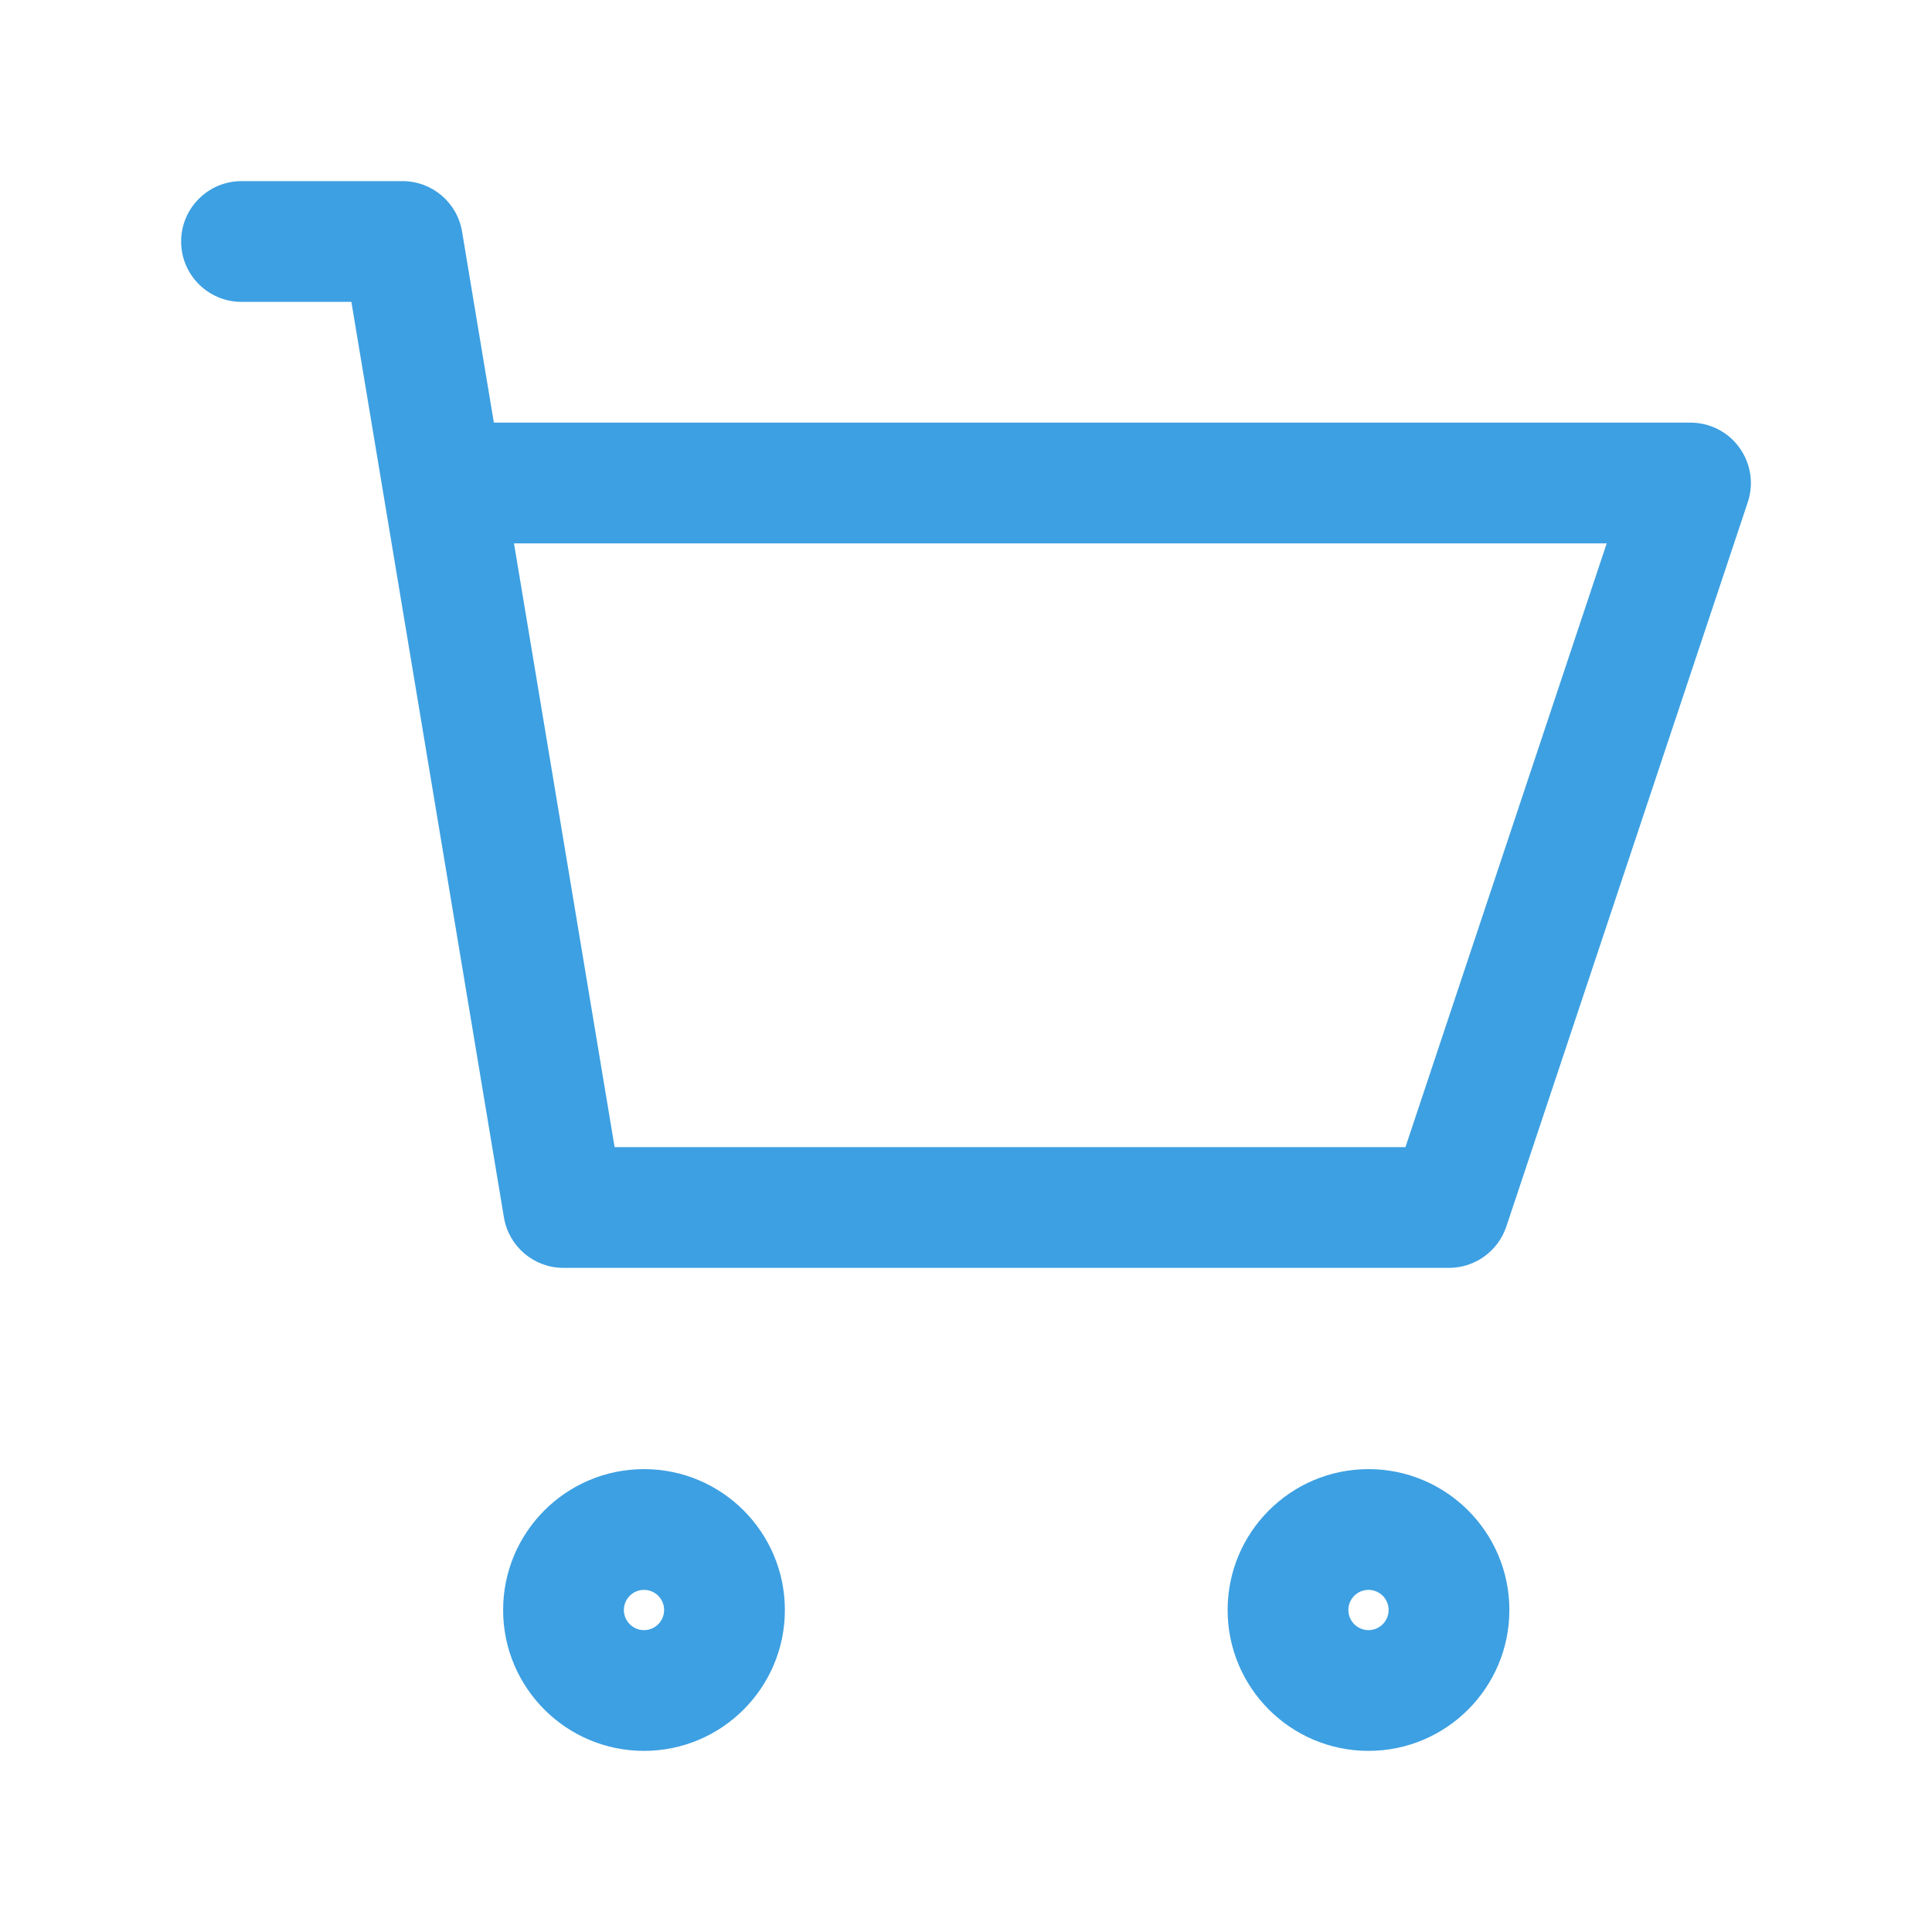
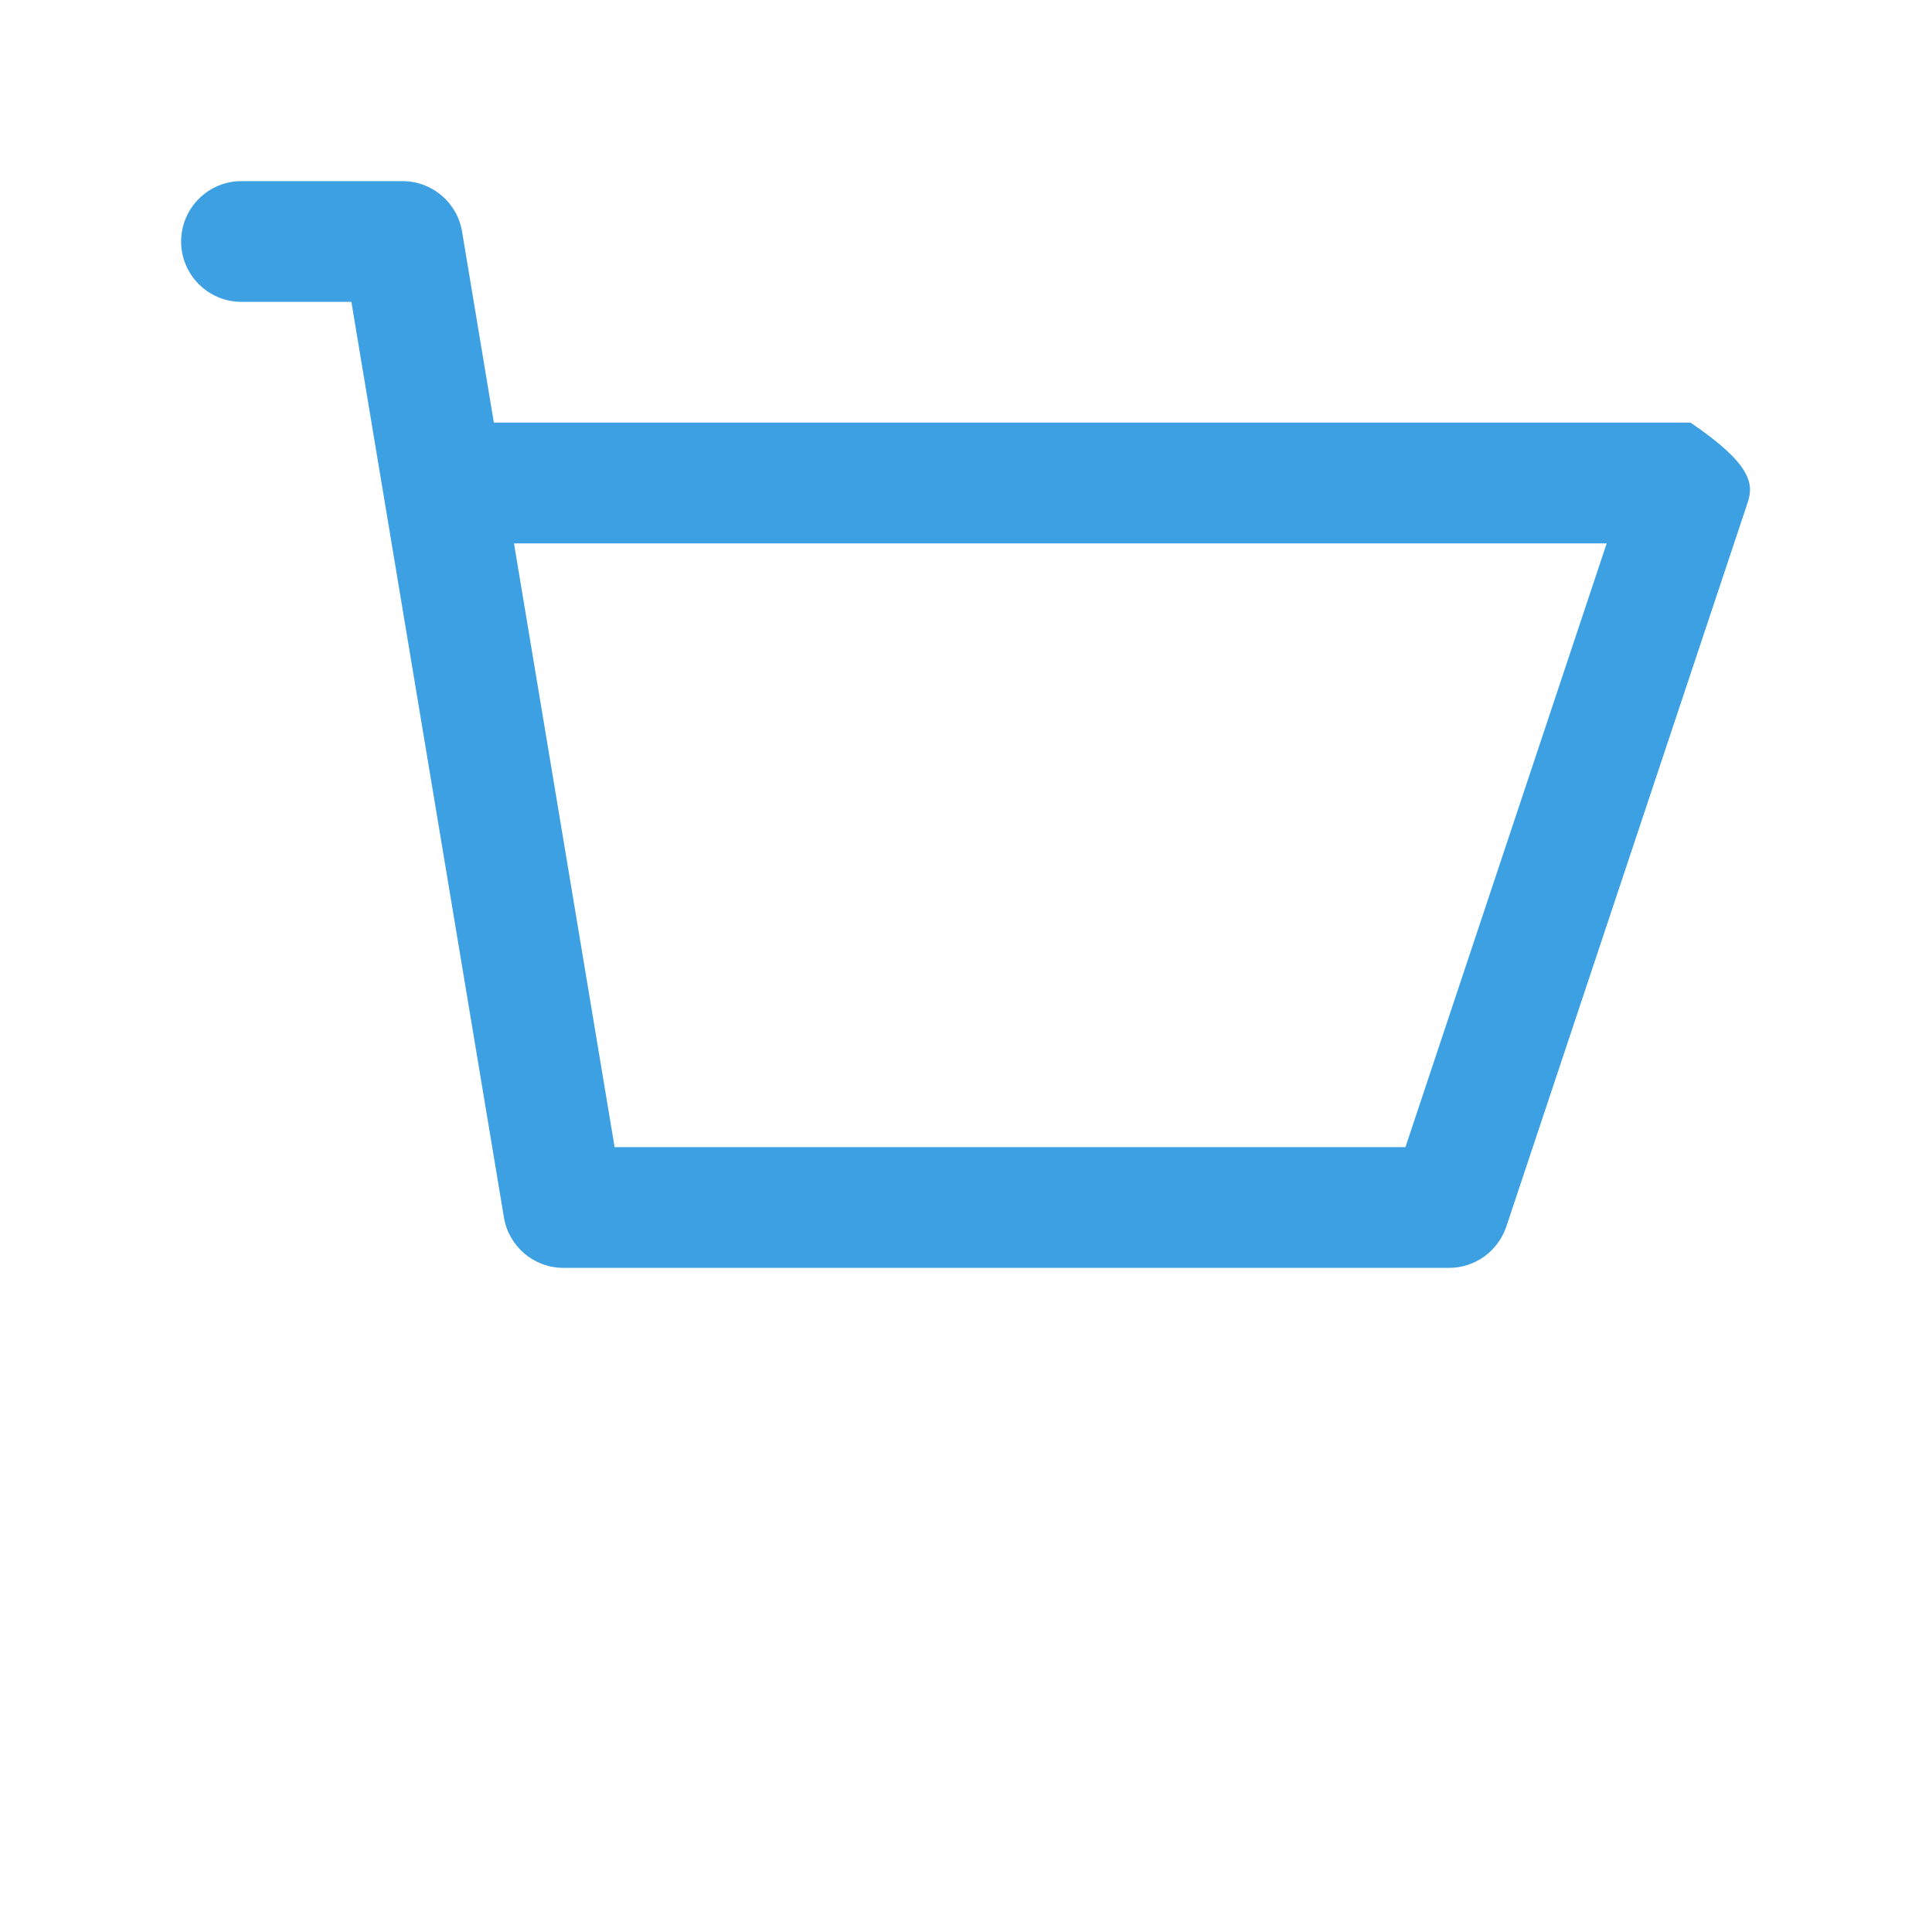
<svg xmlns="http://www.w3.org/2000/svg" width="24" height="24" viewBox="0 0 24 24" fill="none">
-   <path fill-rule="evenodd" clip-rule="evenodd" d="M2.25 3C2.25 2.586 2.586 2.25 3 2.25H5C5.367 2.25 5.68 2.515 5.74 2.877L6.135 5.25H21C21.241 5.25 21.468 5.366 21.608 5.561C21.749 5.757 21.788 6.008 21.712 6.237L18.712 15.237C18.609 15.543 18.323 15.75 18 15.75H7C6.633 15.75 6.32 15.485 6.26 15.123L4.365 3.75H3C2.586 3.75 2.25 3.414 2.25 3ZM6.385 6.75L7.635 14.25H17.459L19.959 6.75H6.385Z" fill="#3DA0E2" />
-   <path fill-rule="evenodd" clip-rule="evenodd" d="M8 19.75C7.862 19.75 7.75 19.862 7.75 20C7.75 20.138 7.862 20.25 8 20.25C8.138 20.25 8.25 20.138 8.25 20C8.25 19.862 8.138 19.75 8 19.75ZM6.25 20C6.25 19.034 7.034 18.25 8 18.25C8.966 18.25 9.75 19.034 9.75 20C9.75 20.966 8.966 21.75 8 21.75C7.034 21.75 6.25 20.966 6.25 20Z" fill="#3DA0E2" />
-   <path fill-rule="evenodd" clip-rule="evenodd" d="M17 19.75C16.862 19.75 16.75 19.862 16.75 20C16.75 20.138 16.862 20.25 17 20.25C17.138 20.25 17.25 20.138 17.25 20C17.25 19.862 17.138 19.75 17 19.75ZM15.25 20C15.25 19.034 16.034 18.25 17 18.25C17.966 18.25 18.75 19.034 18.75 20C18.75 20.966 17.966 21.75 17 21.75C16.034 21.75 15.25 20.966 15.25 20Z" fill="#3DA0E2" />
+   <path fill-rule="evenodd" clip-rule="evenodd" d="M2.25 3C2.25 2.586 2.586 2.25 3 2.25H5C5.367 2.25 5.68 2.515 5.74 2.877L6.135 5.25H21C21.749 5.757 21.788 6.008 21.712 6.237L18.712 15.237C18.609 15.543 18.323 15.75 18 15.75H7C6.633 15.75 6.32 15.485 6.26 15.123L4.365 3.75H3C2.586 3.75 2.25 3.414 2.25 3ZM6.385 6.75L7.635 14.25H17.459L19.959 6.75H6.385Z" fill="#3DA0E2" />
</svg>